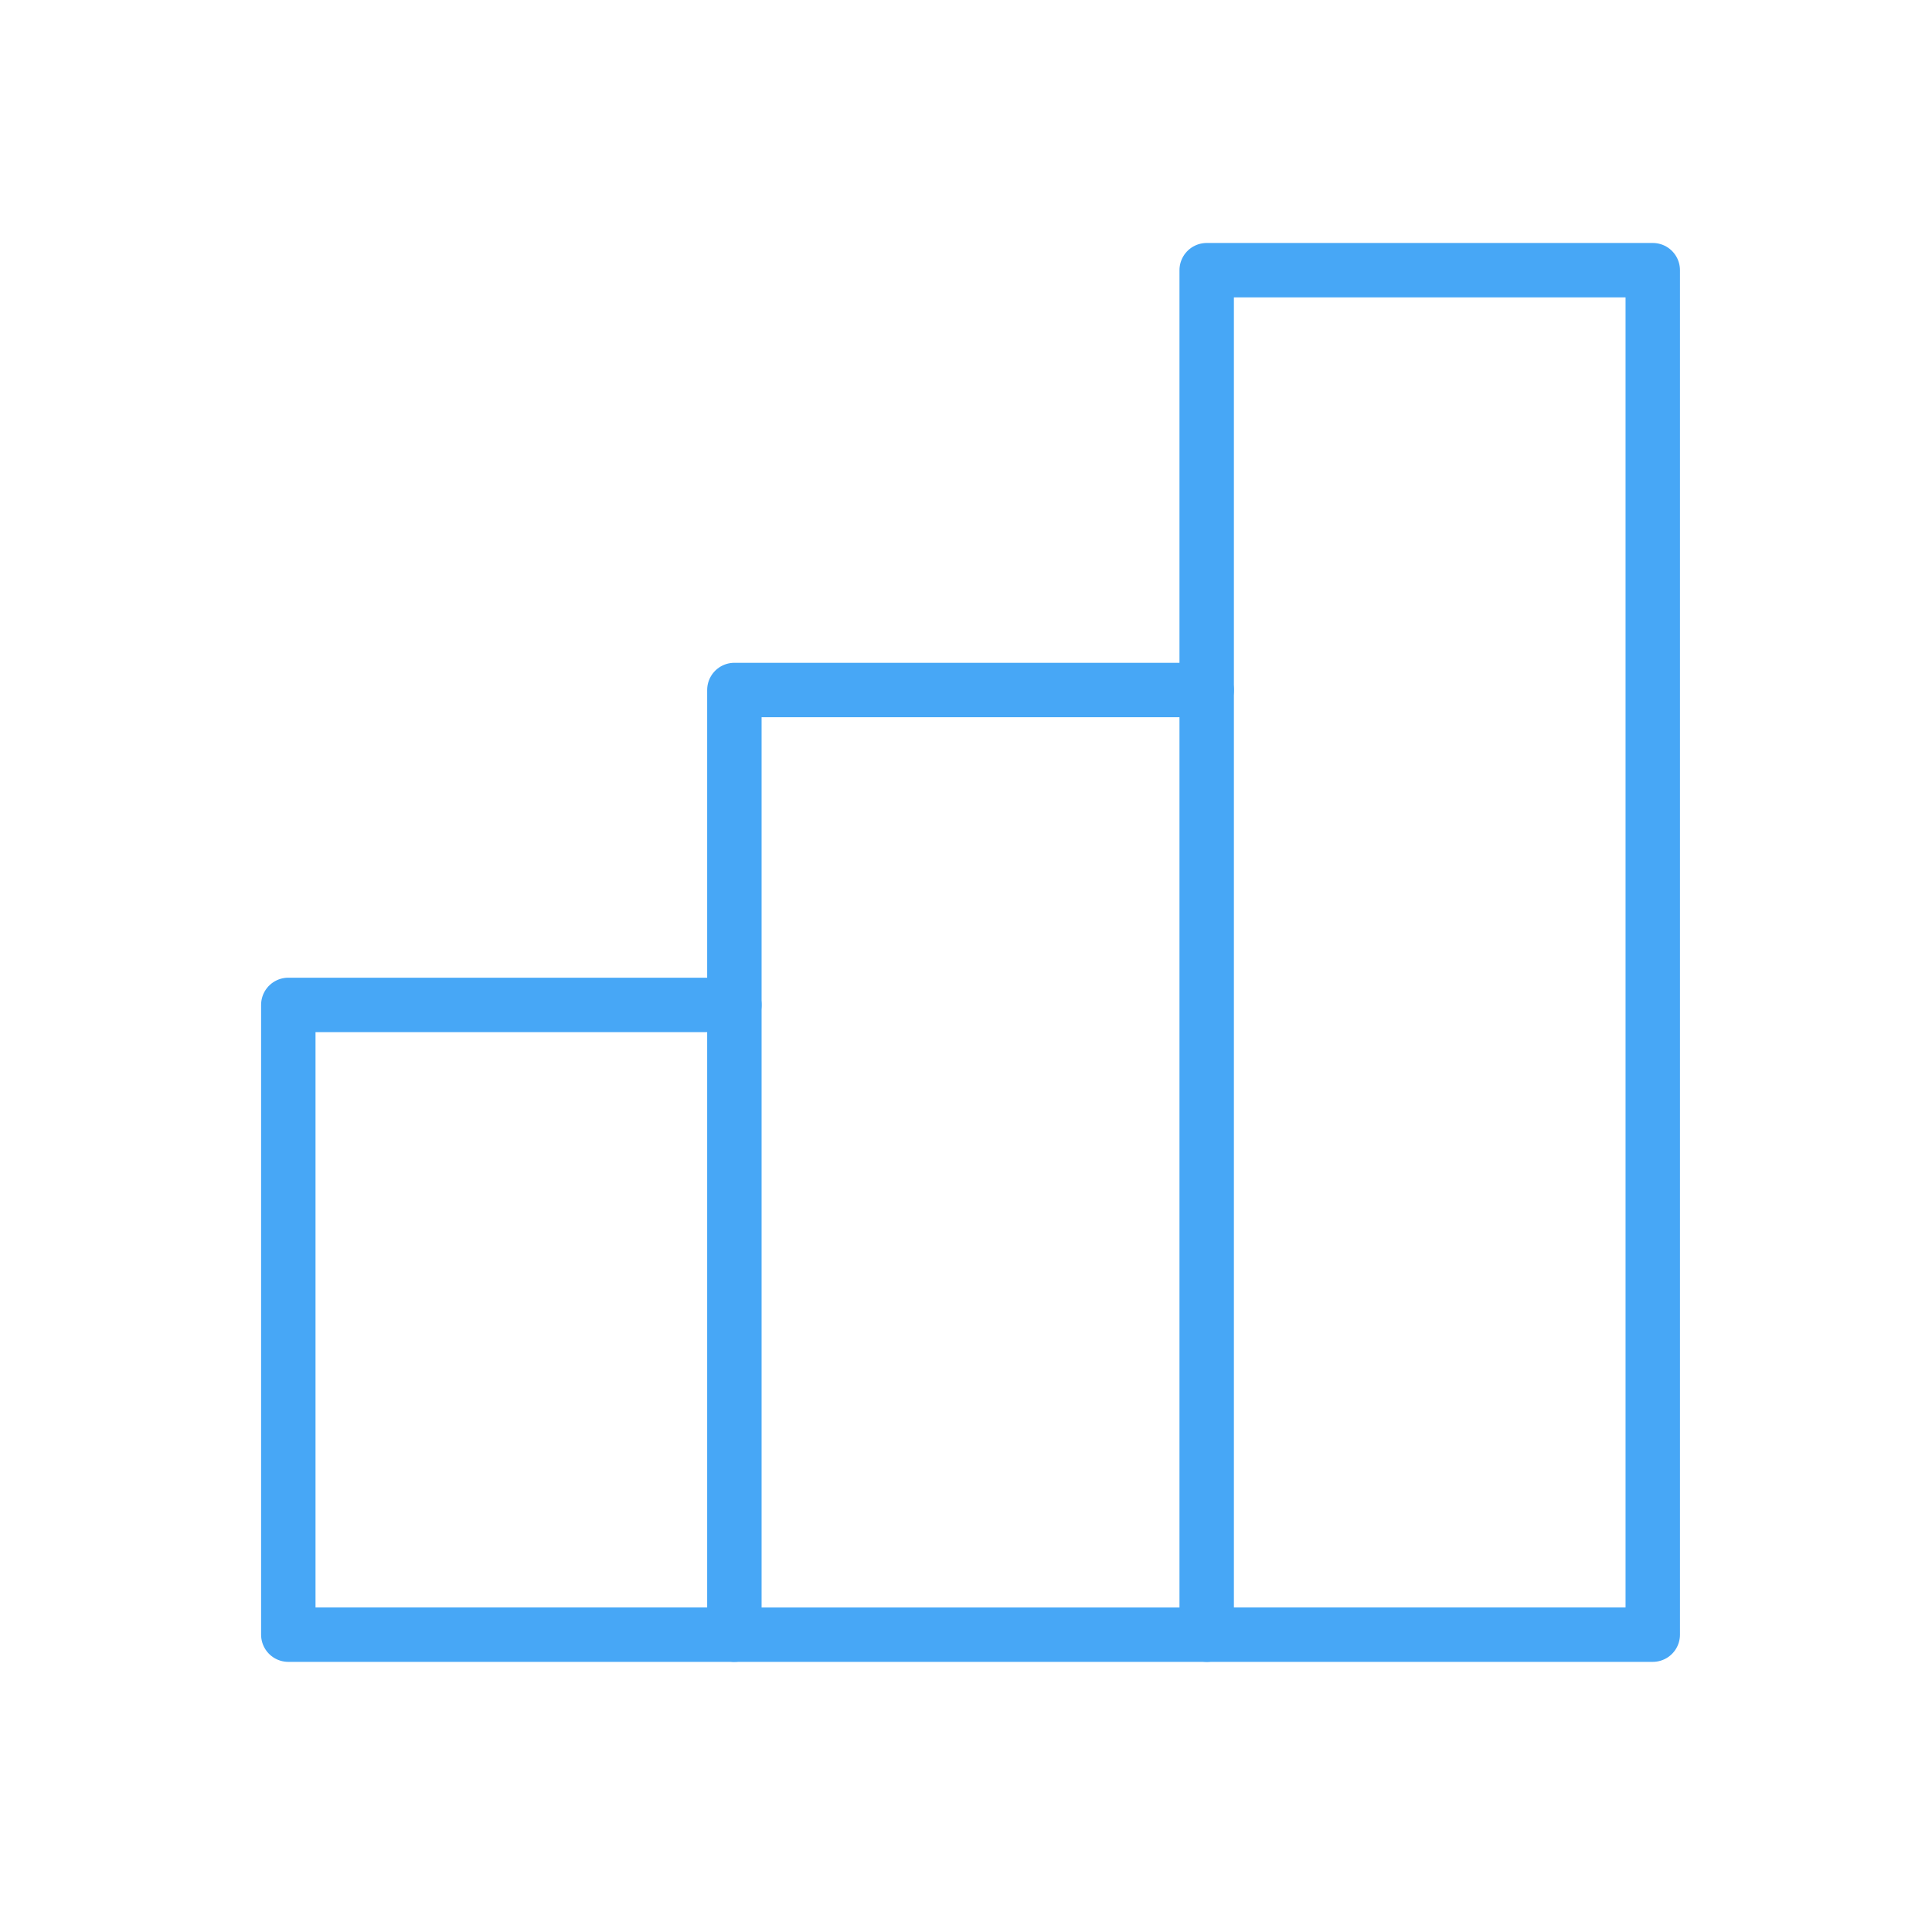
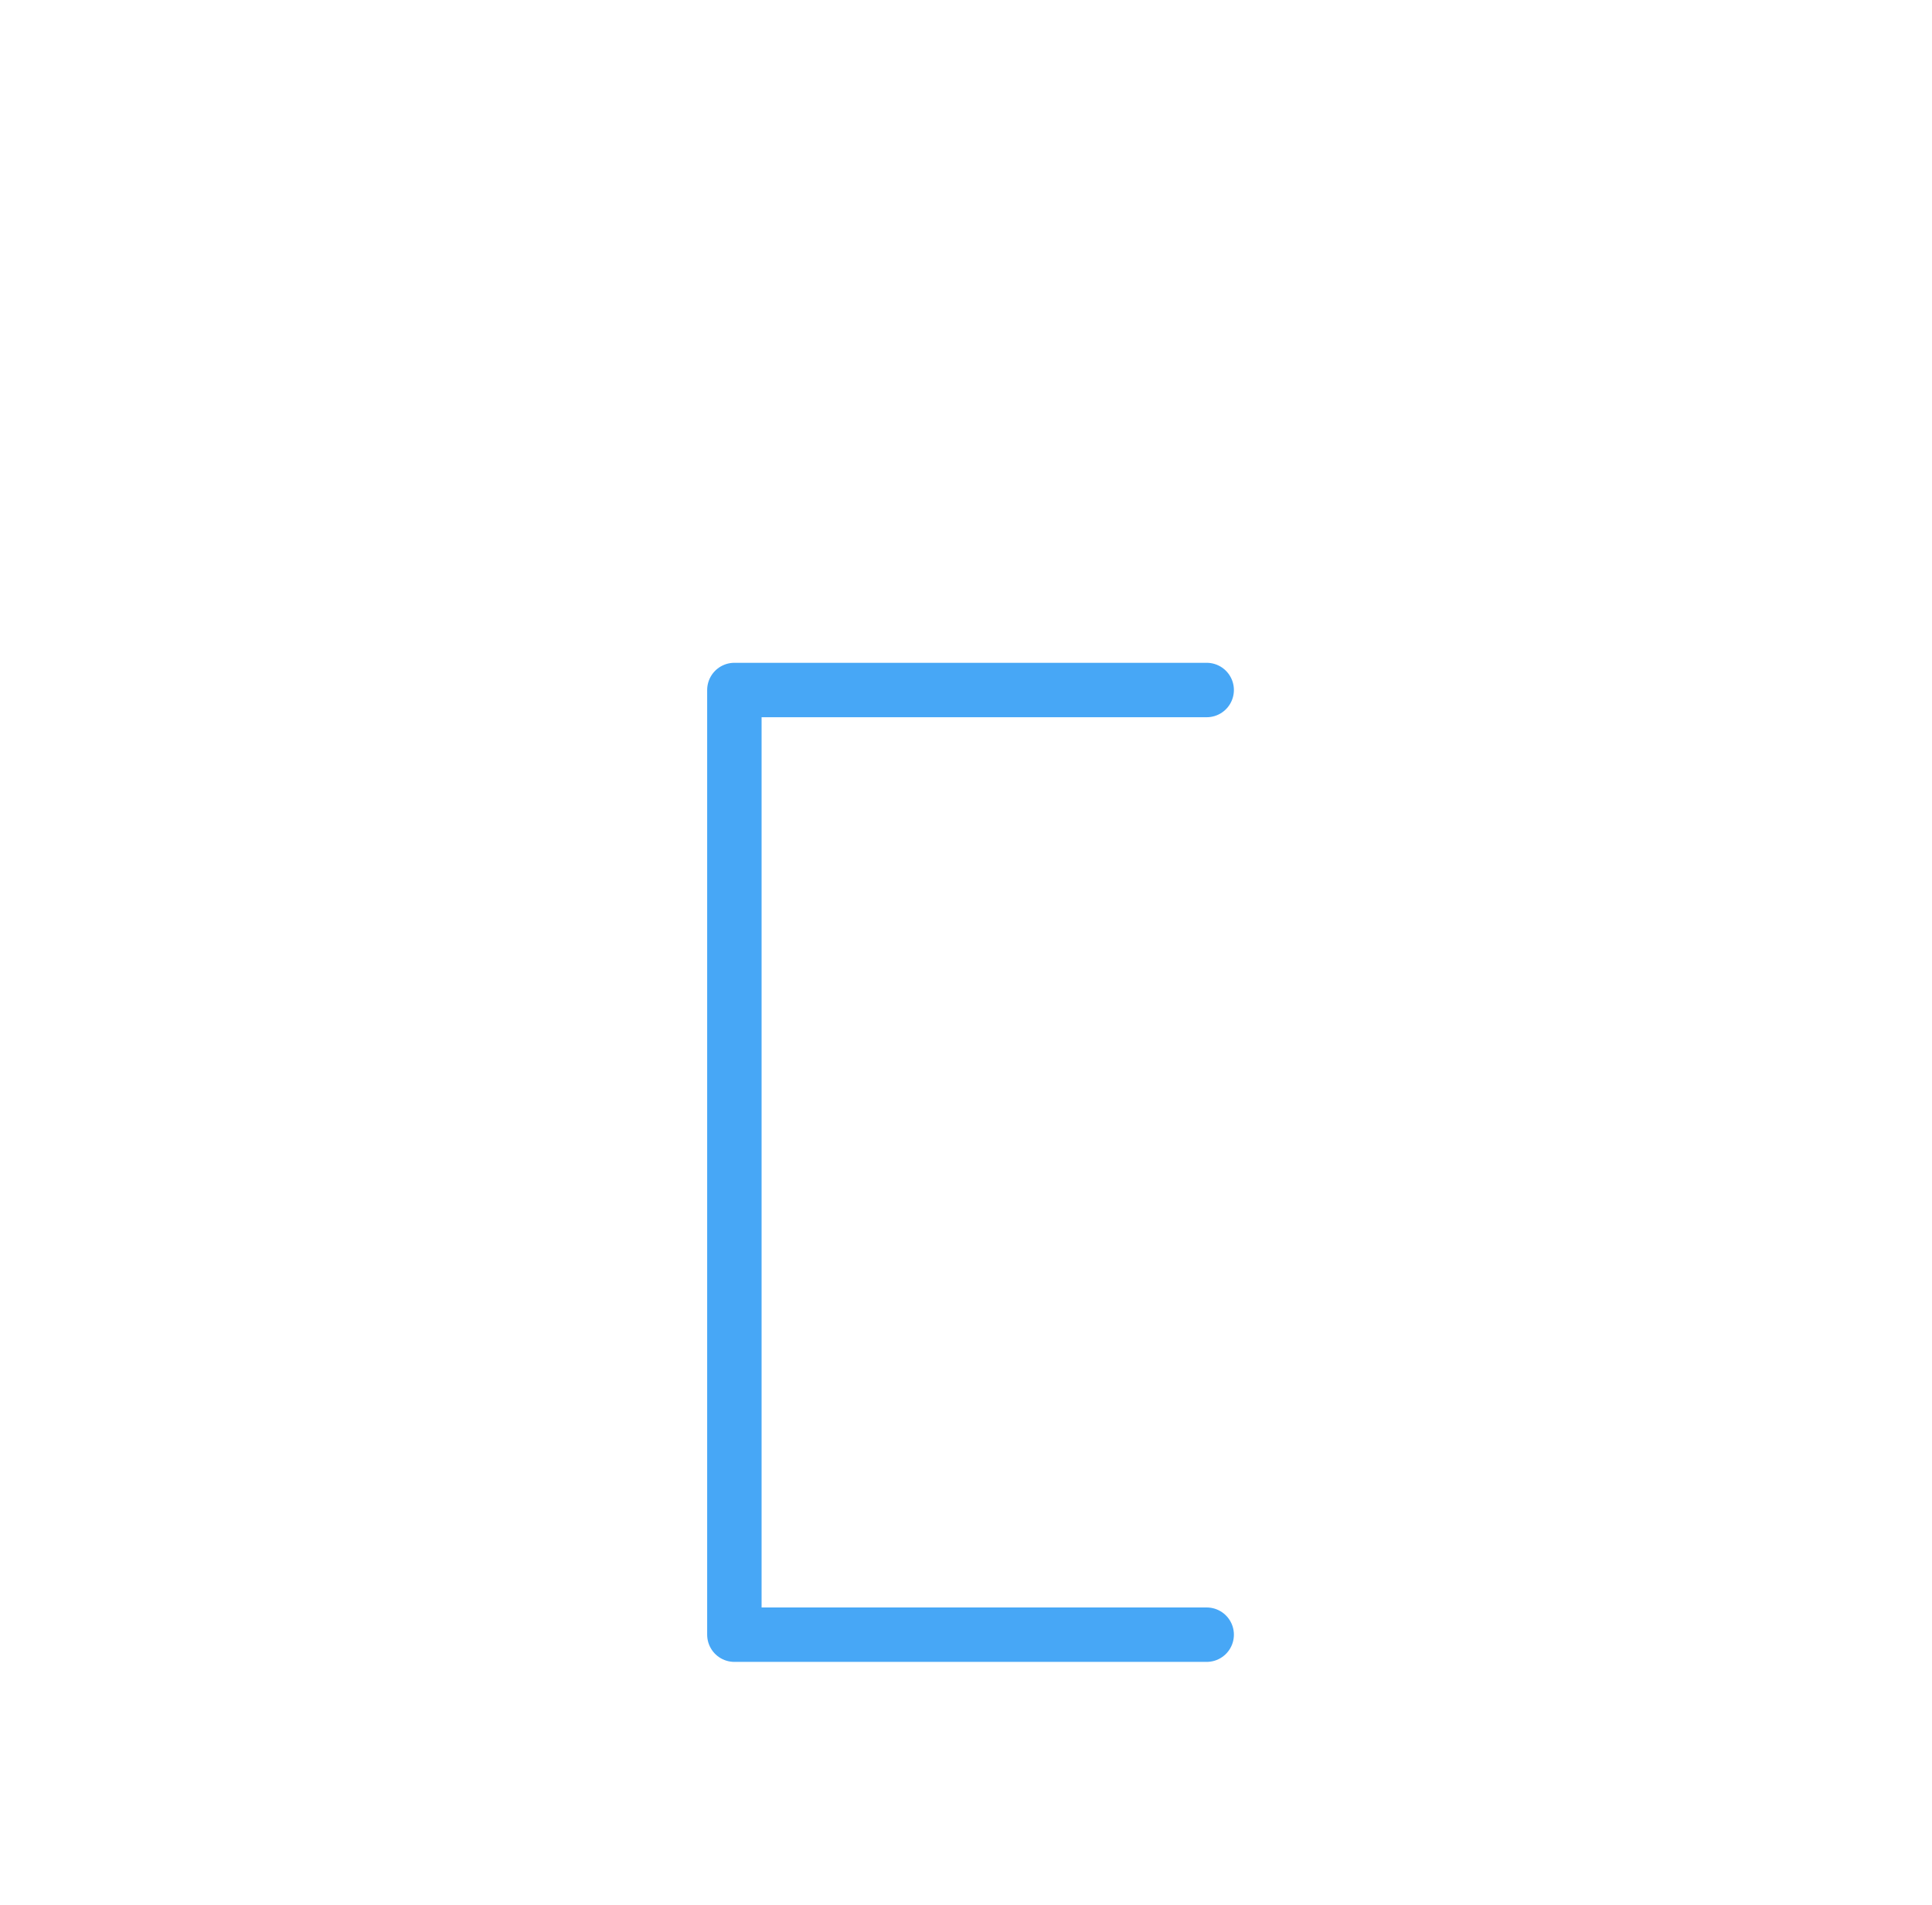
<svg xmlns="http://www.w3.org/2000/svg" width="71" height="70" viewBox="0 0 71 70" fill="none">
-   <path d="M26.988 36.929H10.595V60.071H26.988" stroke="#47A7F6" stroke-width="2" stroke-linecap="round" stroke-linejoin="round" />
  <path d="M44.345 25.357H26.988V60.072H44.345" stroke="#47A7F6" stroke-width="2" stroke-linecap="round" stroke-linejoin="round" />
-   <path d="M60.738 9.929H44.345V60.071H60.738V9.929Z" stroke="#47A7F6" stroke-width="2" stroke-linecap="round" stroke-linejoin="round" />
</svg>